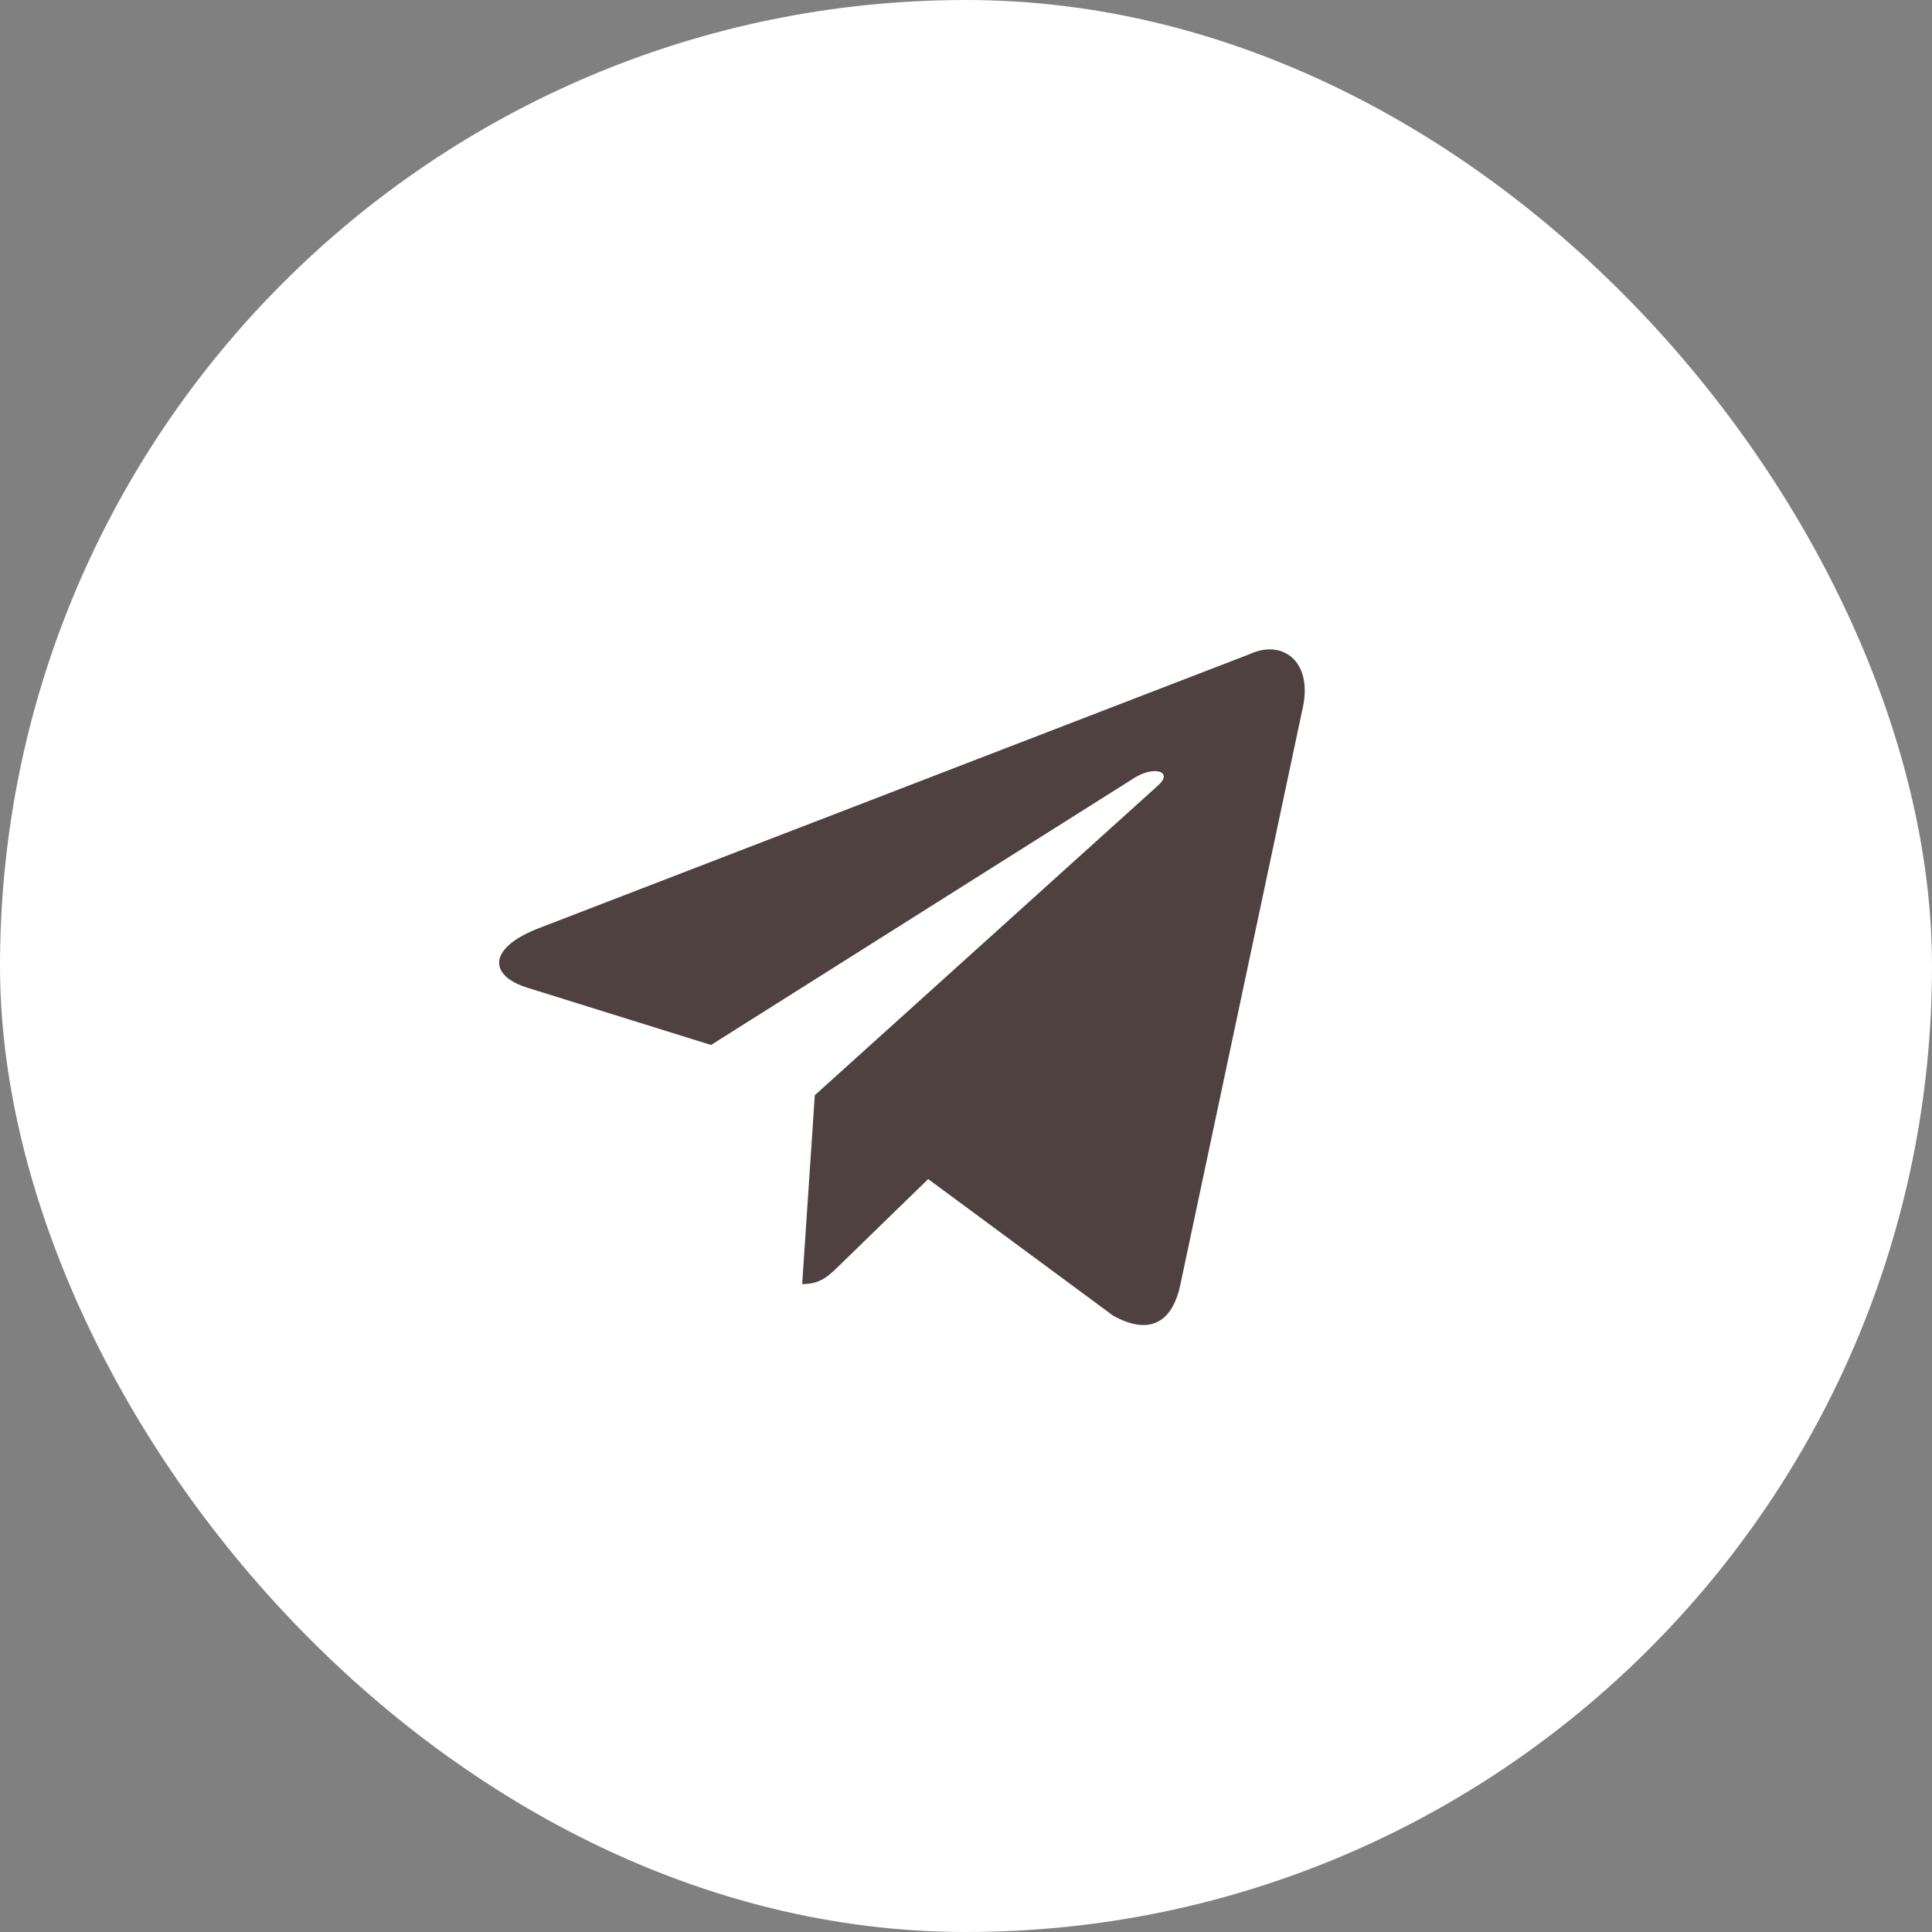
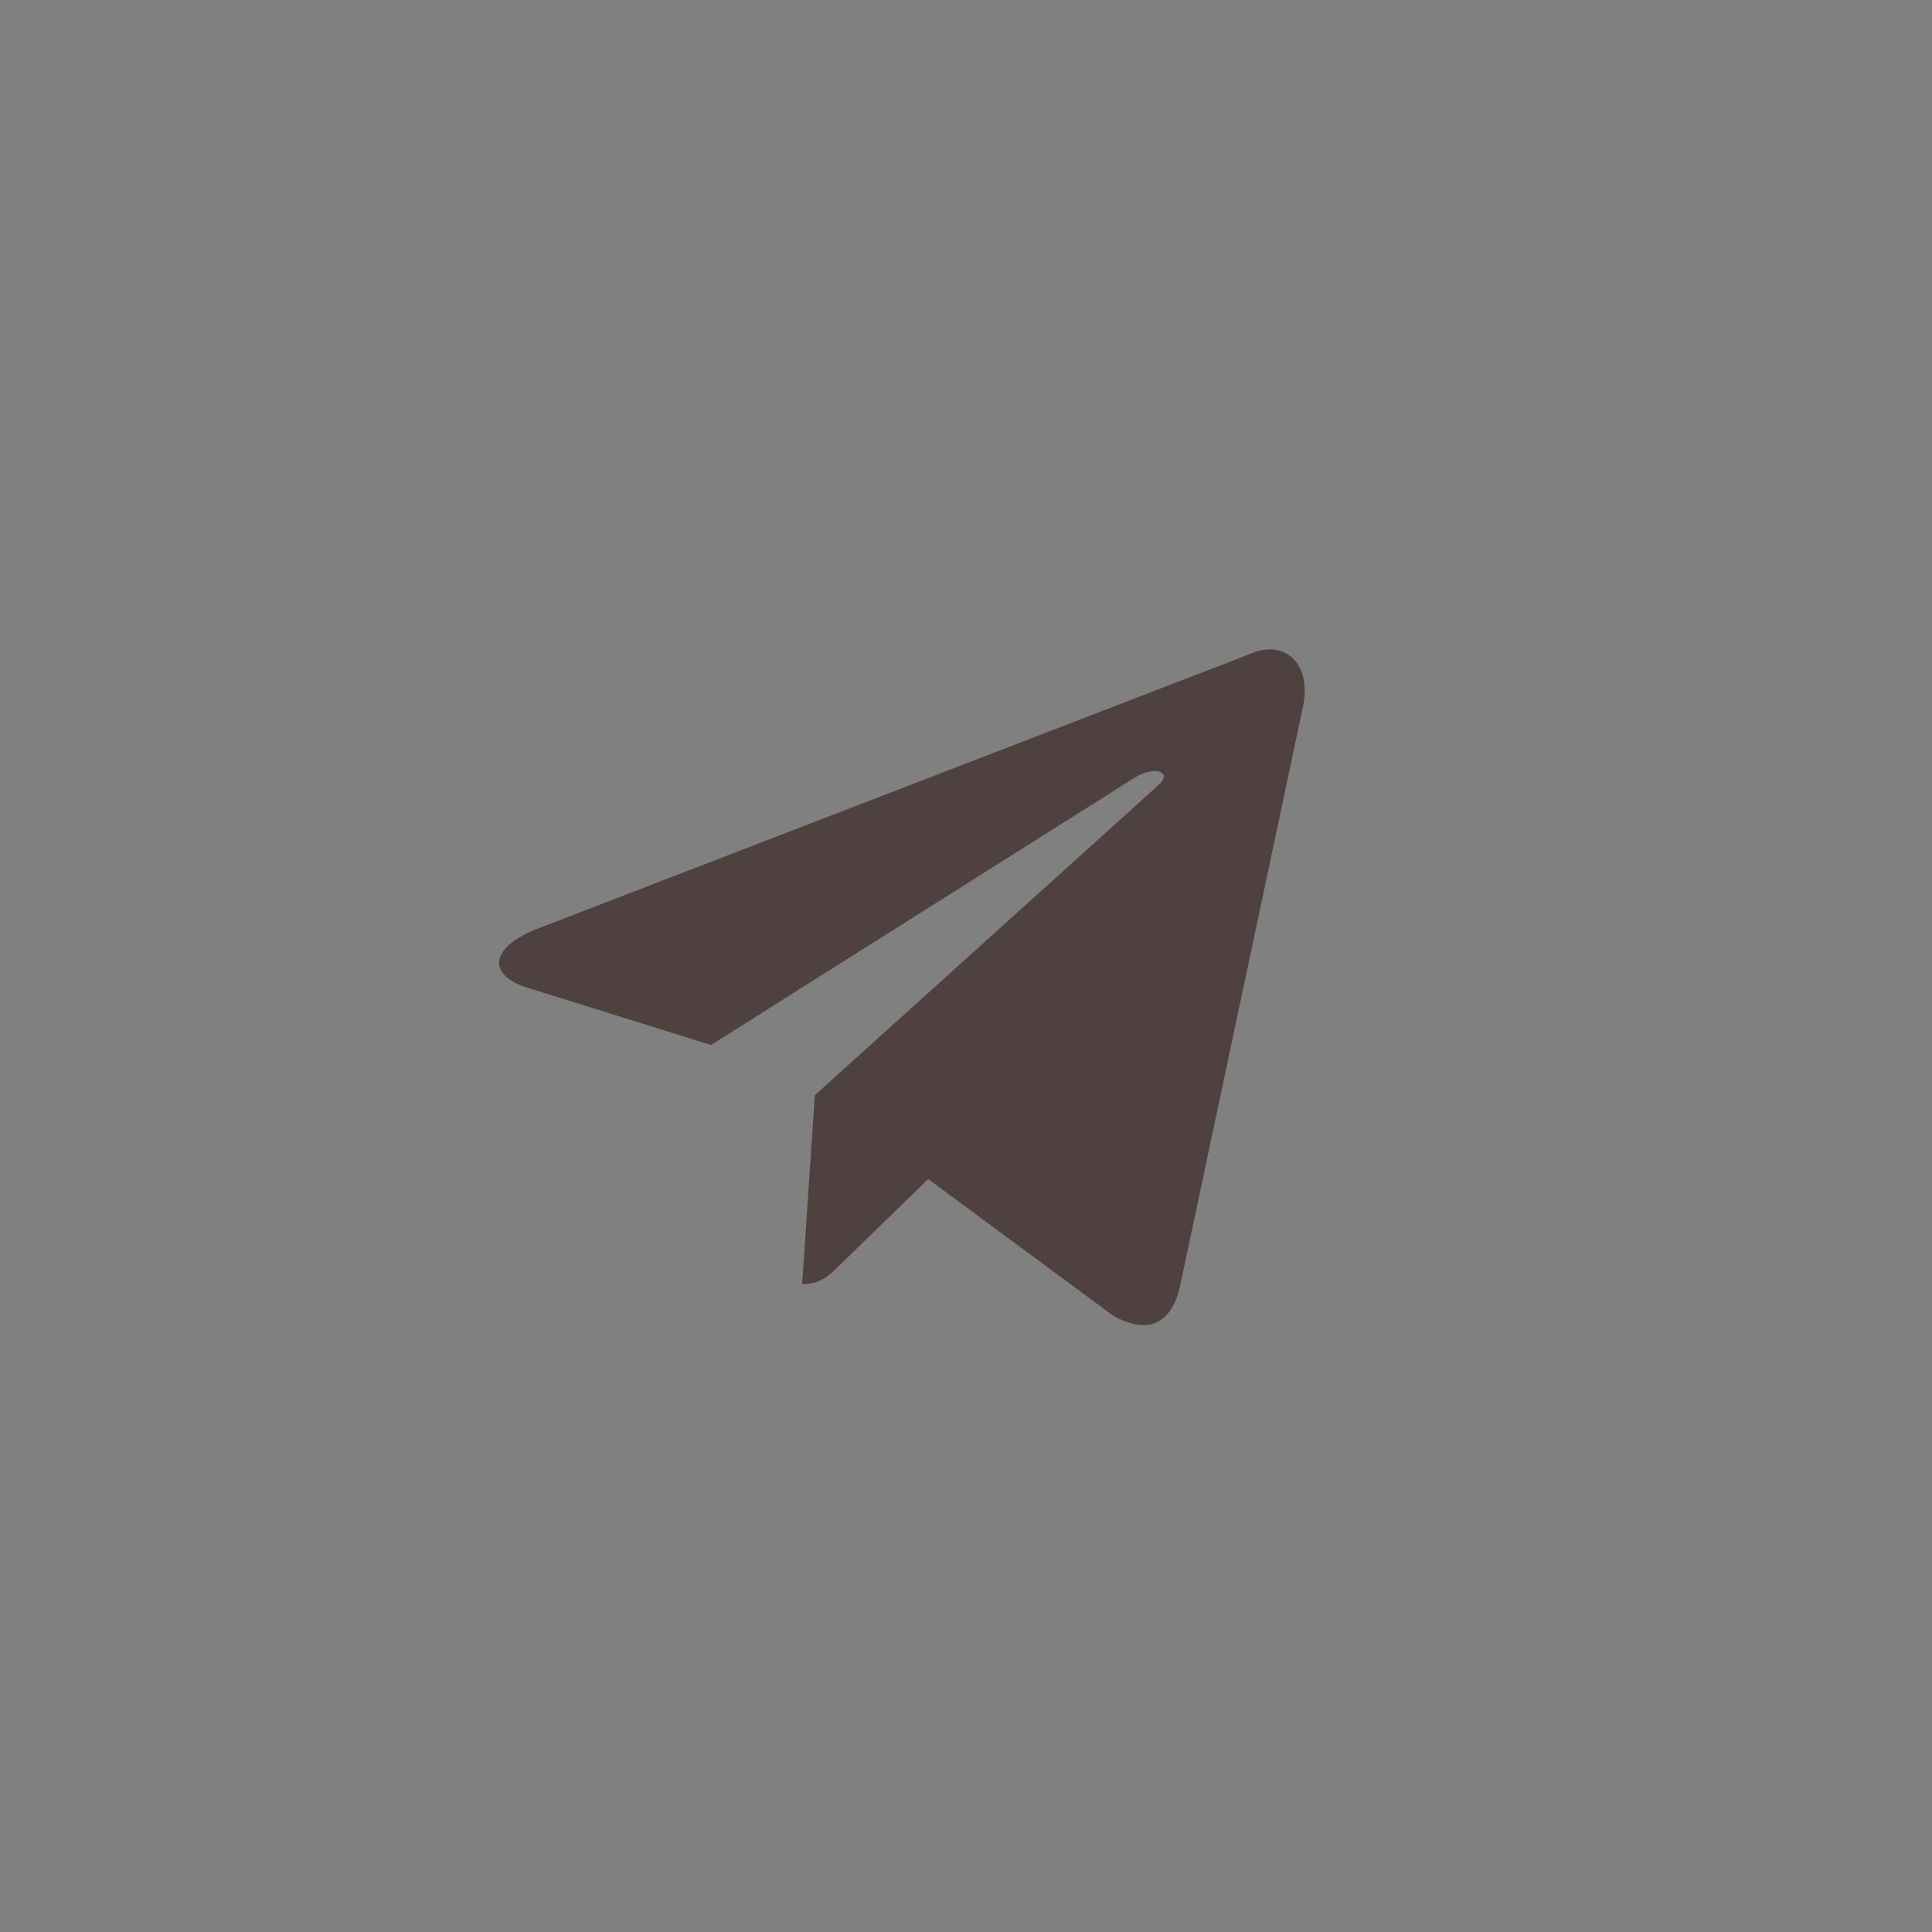
<svg xmlns="http://www.w3.org/2000/svg" width="35" height="35" viewBox="0 0 35 35" fill="none">
  <rect x="0" y="0" width="35" height="35" fill="#808080" stroke="none" />
-   <rect width="35" height="35" rx="17.5" fill="white" />
  <path d="M22.652 11.845L9.723 16.83C8.841 17.184 8.846 17.676 9.562 17.896L12.881 18.931L20.56 14.086C20.924 13.865 21.255 13.984 20.983 14.226L14.761 19.841H14.759L14.761 19.842L14.532 23.263C14.867 23.263 15.015 23.11 15.203 22.928L16.815 21.36L20.169 23.837C20.787 24.178 21.231 24.003 21.385 23.265L23.586 12.89C23.812 11.987 23.241 11.578 22.652 11.845Z" fill="#4F4140" />
</svg>